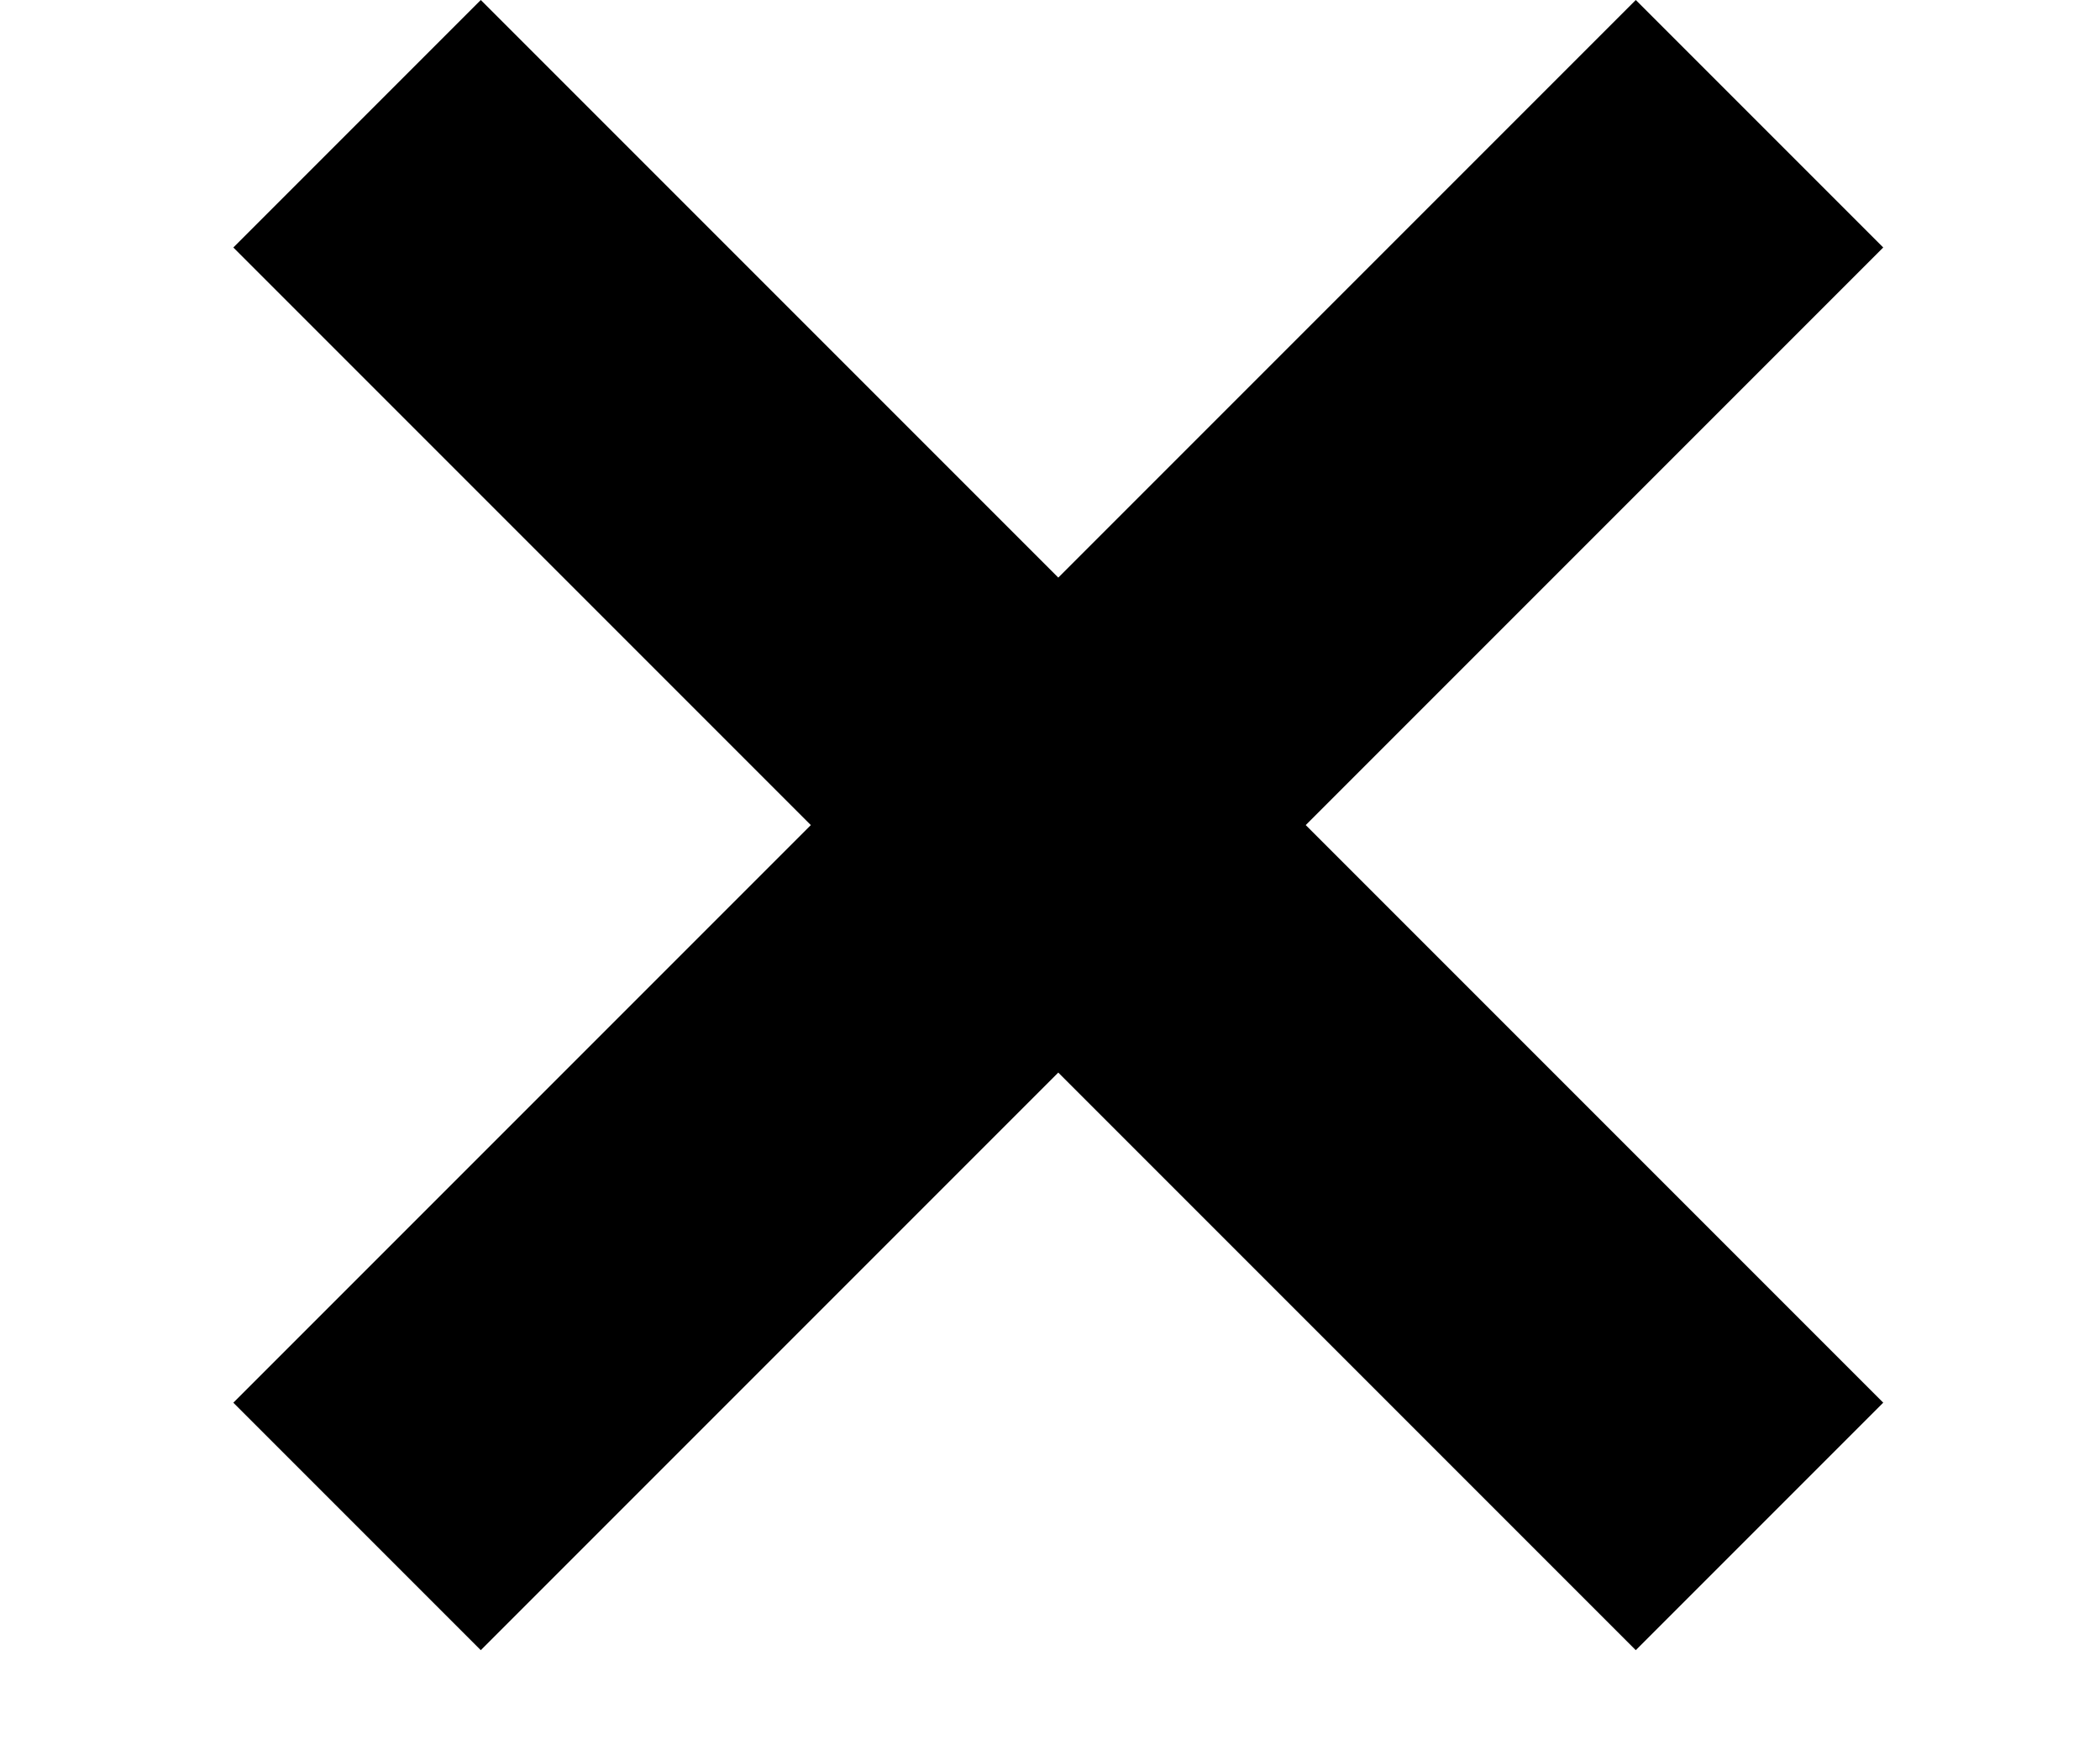
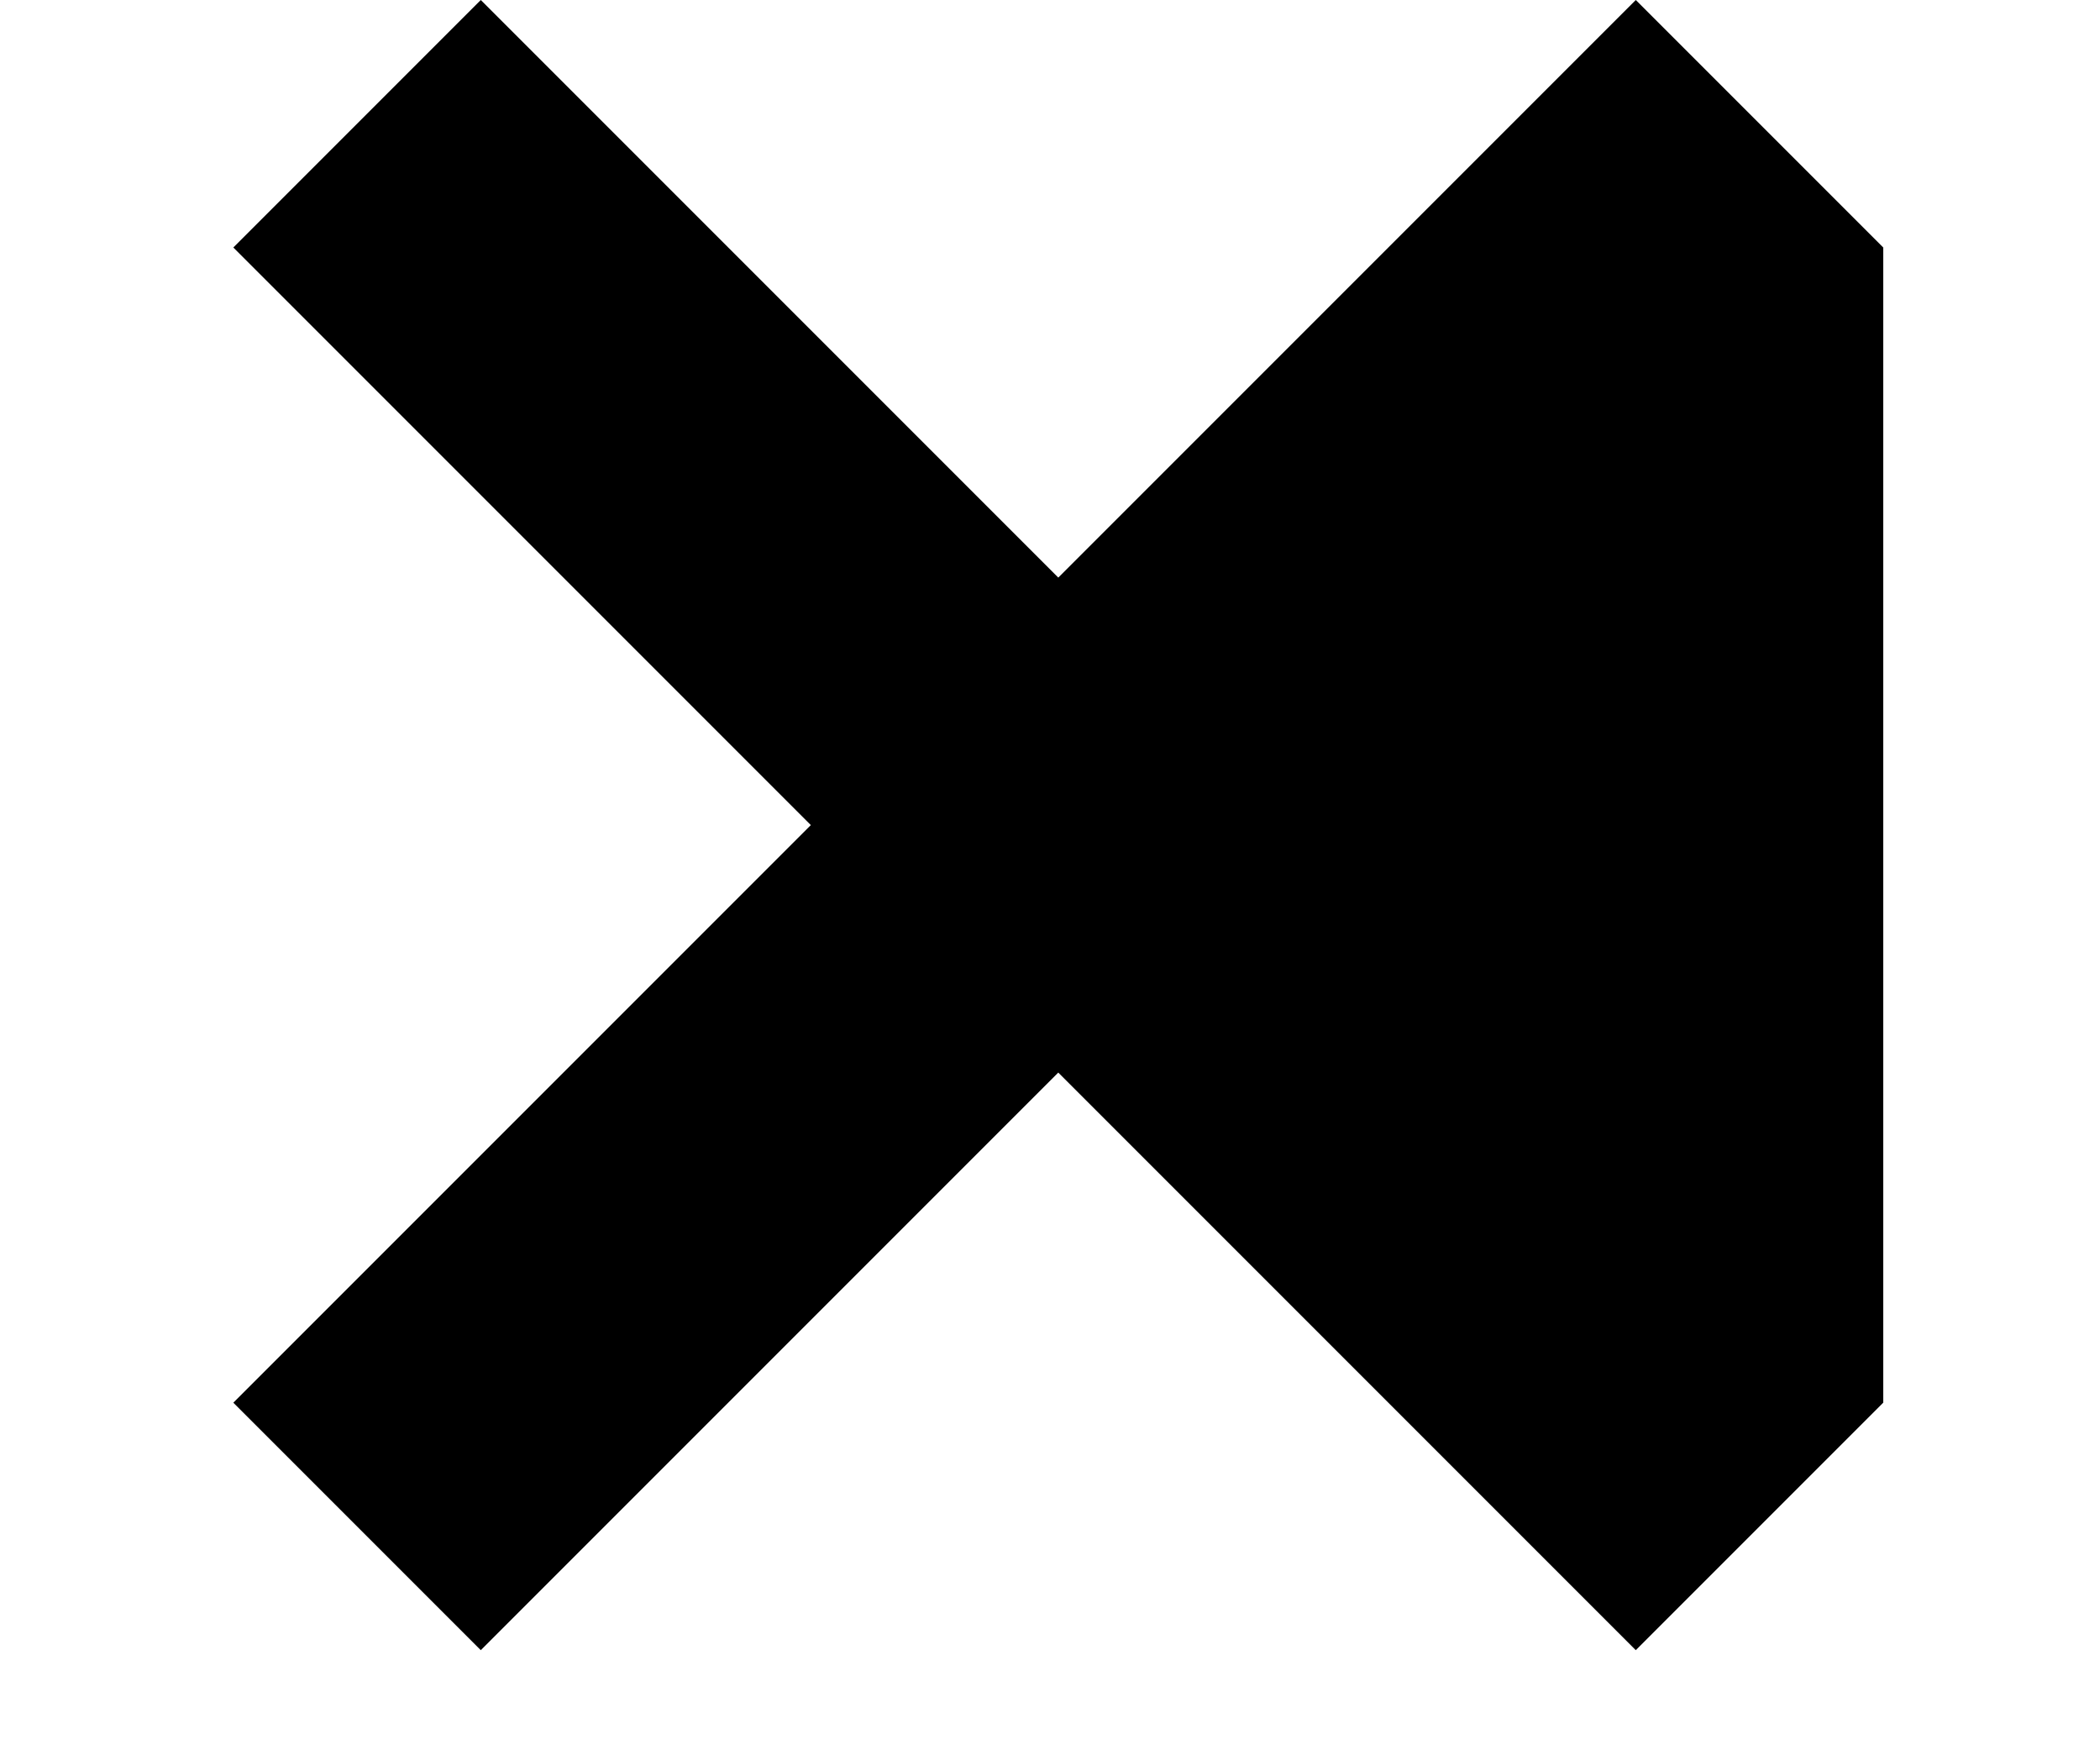
<svg xmlns="http://www.w3.org/2000/svg" width="18px" height="15px" viewBox="271 1322 18 15" version="1.1">
  <defs />
-   <path d="M280.071,1326.95 L275.121,1322 L273,1324.121 L277.95,1329.071 L273,1334.021 L275.121,1336.142 L280.071,1331.192 L285.021,1336.142 L287.142,1334.021 L282.192,1329.071 L287.142,1324.121 L285.021,1322 L280.071,1326.95 Z" id="Combined-Shape" stroke="none" fill="#000000" fill-rule="evenodd" />
+   <path d="M280.071,1326.95 L275.121,1322 L273,1324.121 L277.95,1329.071 L273,1334.021 L275.121,1336.142 L280.071,1331.192 L285.021,1336.142 L287.142,1334.021 L287.142,1324.121 L285.021,1322 L280.071,1326.95 Z" id="Combined-Shape" stroke="none" fill="#000000" fill-rule="evenodd" />
</svg>